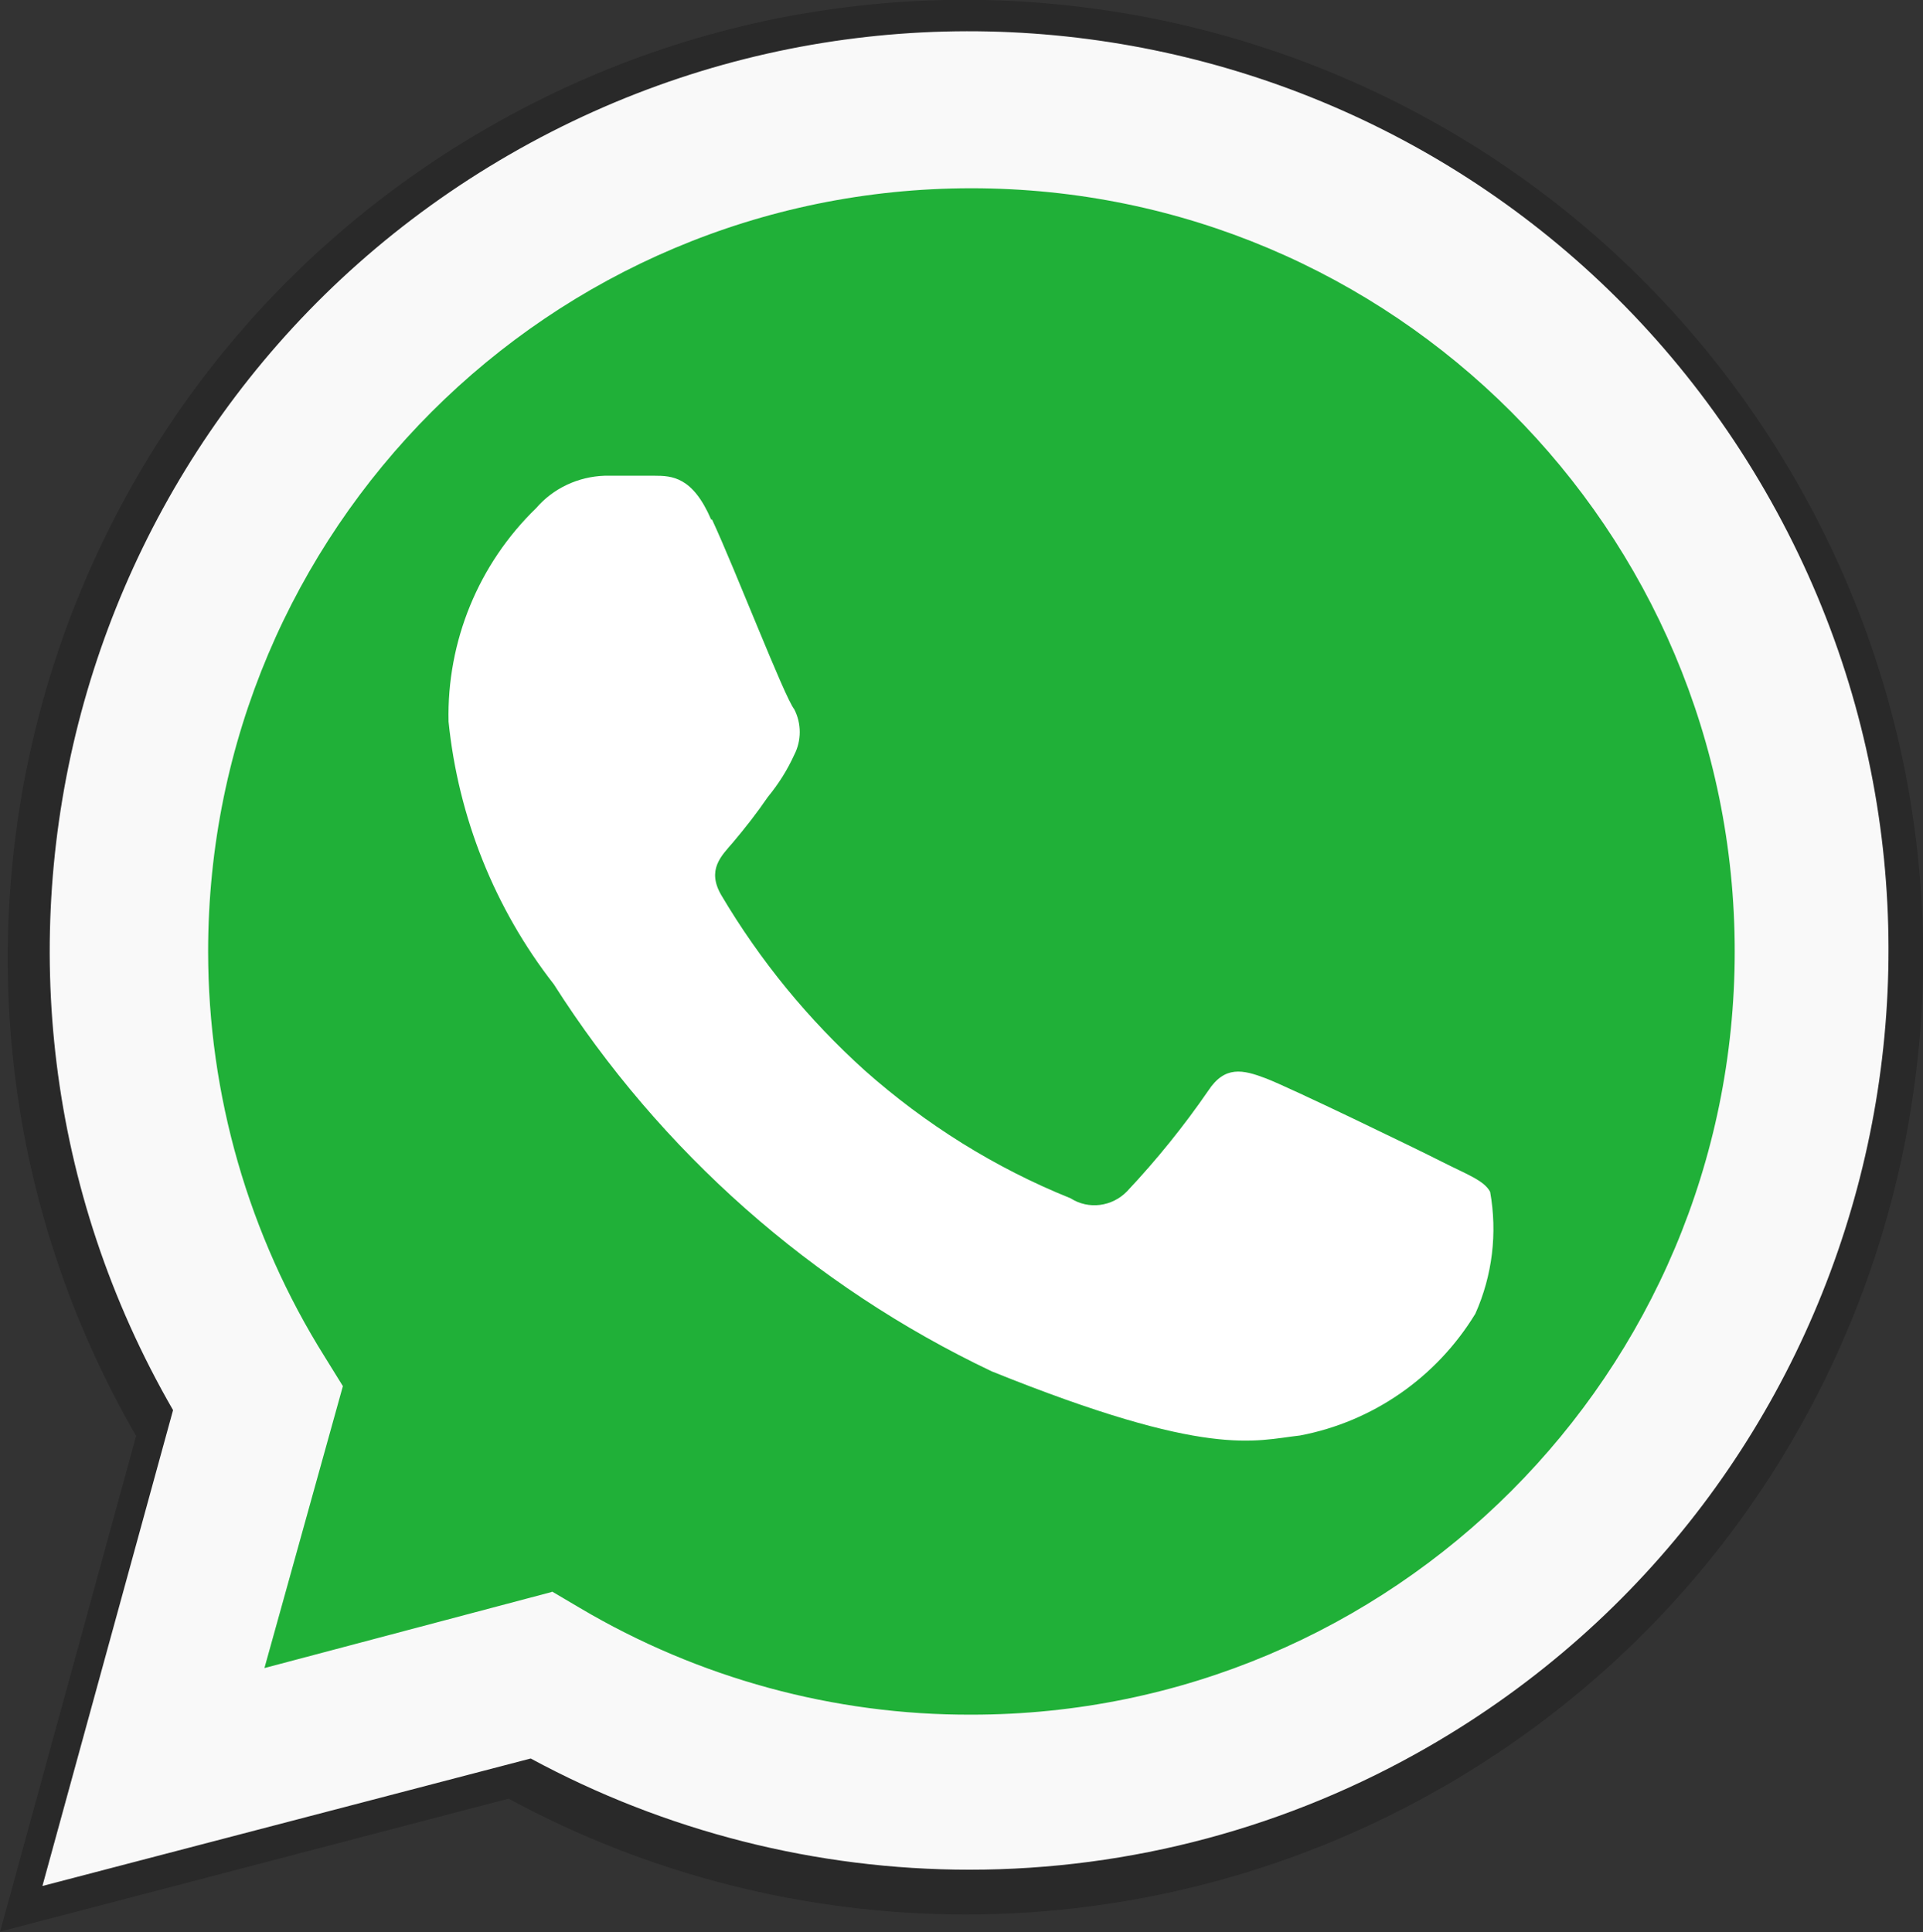
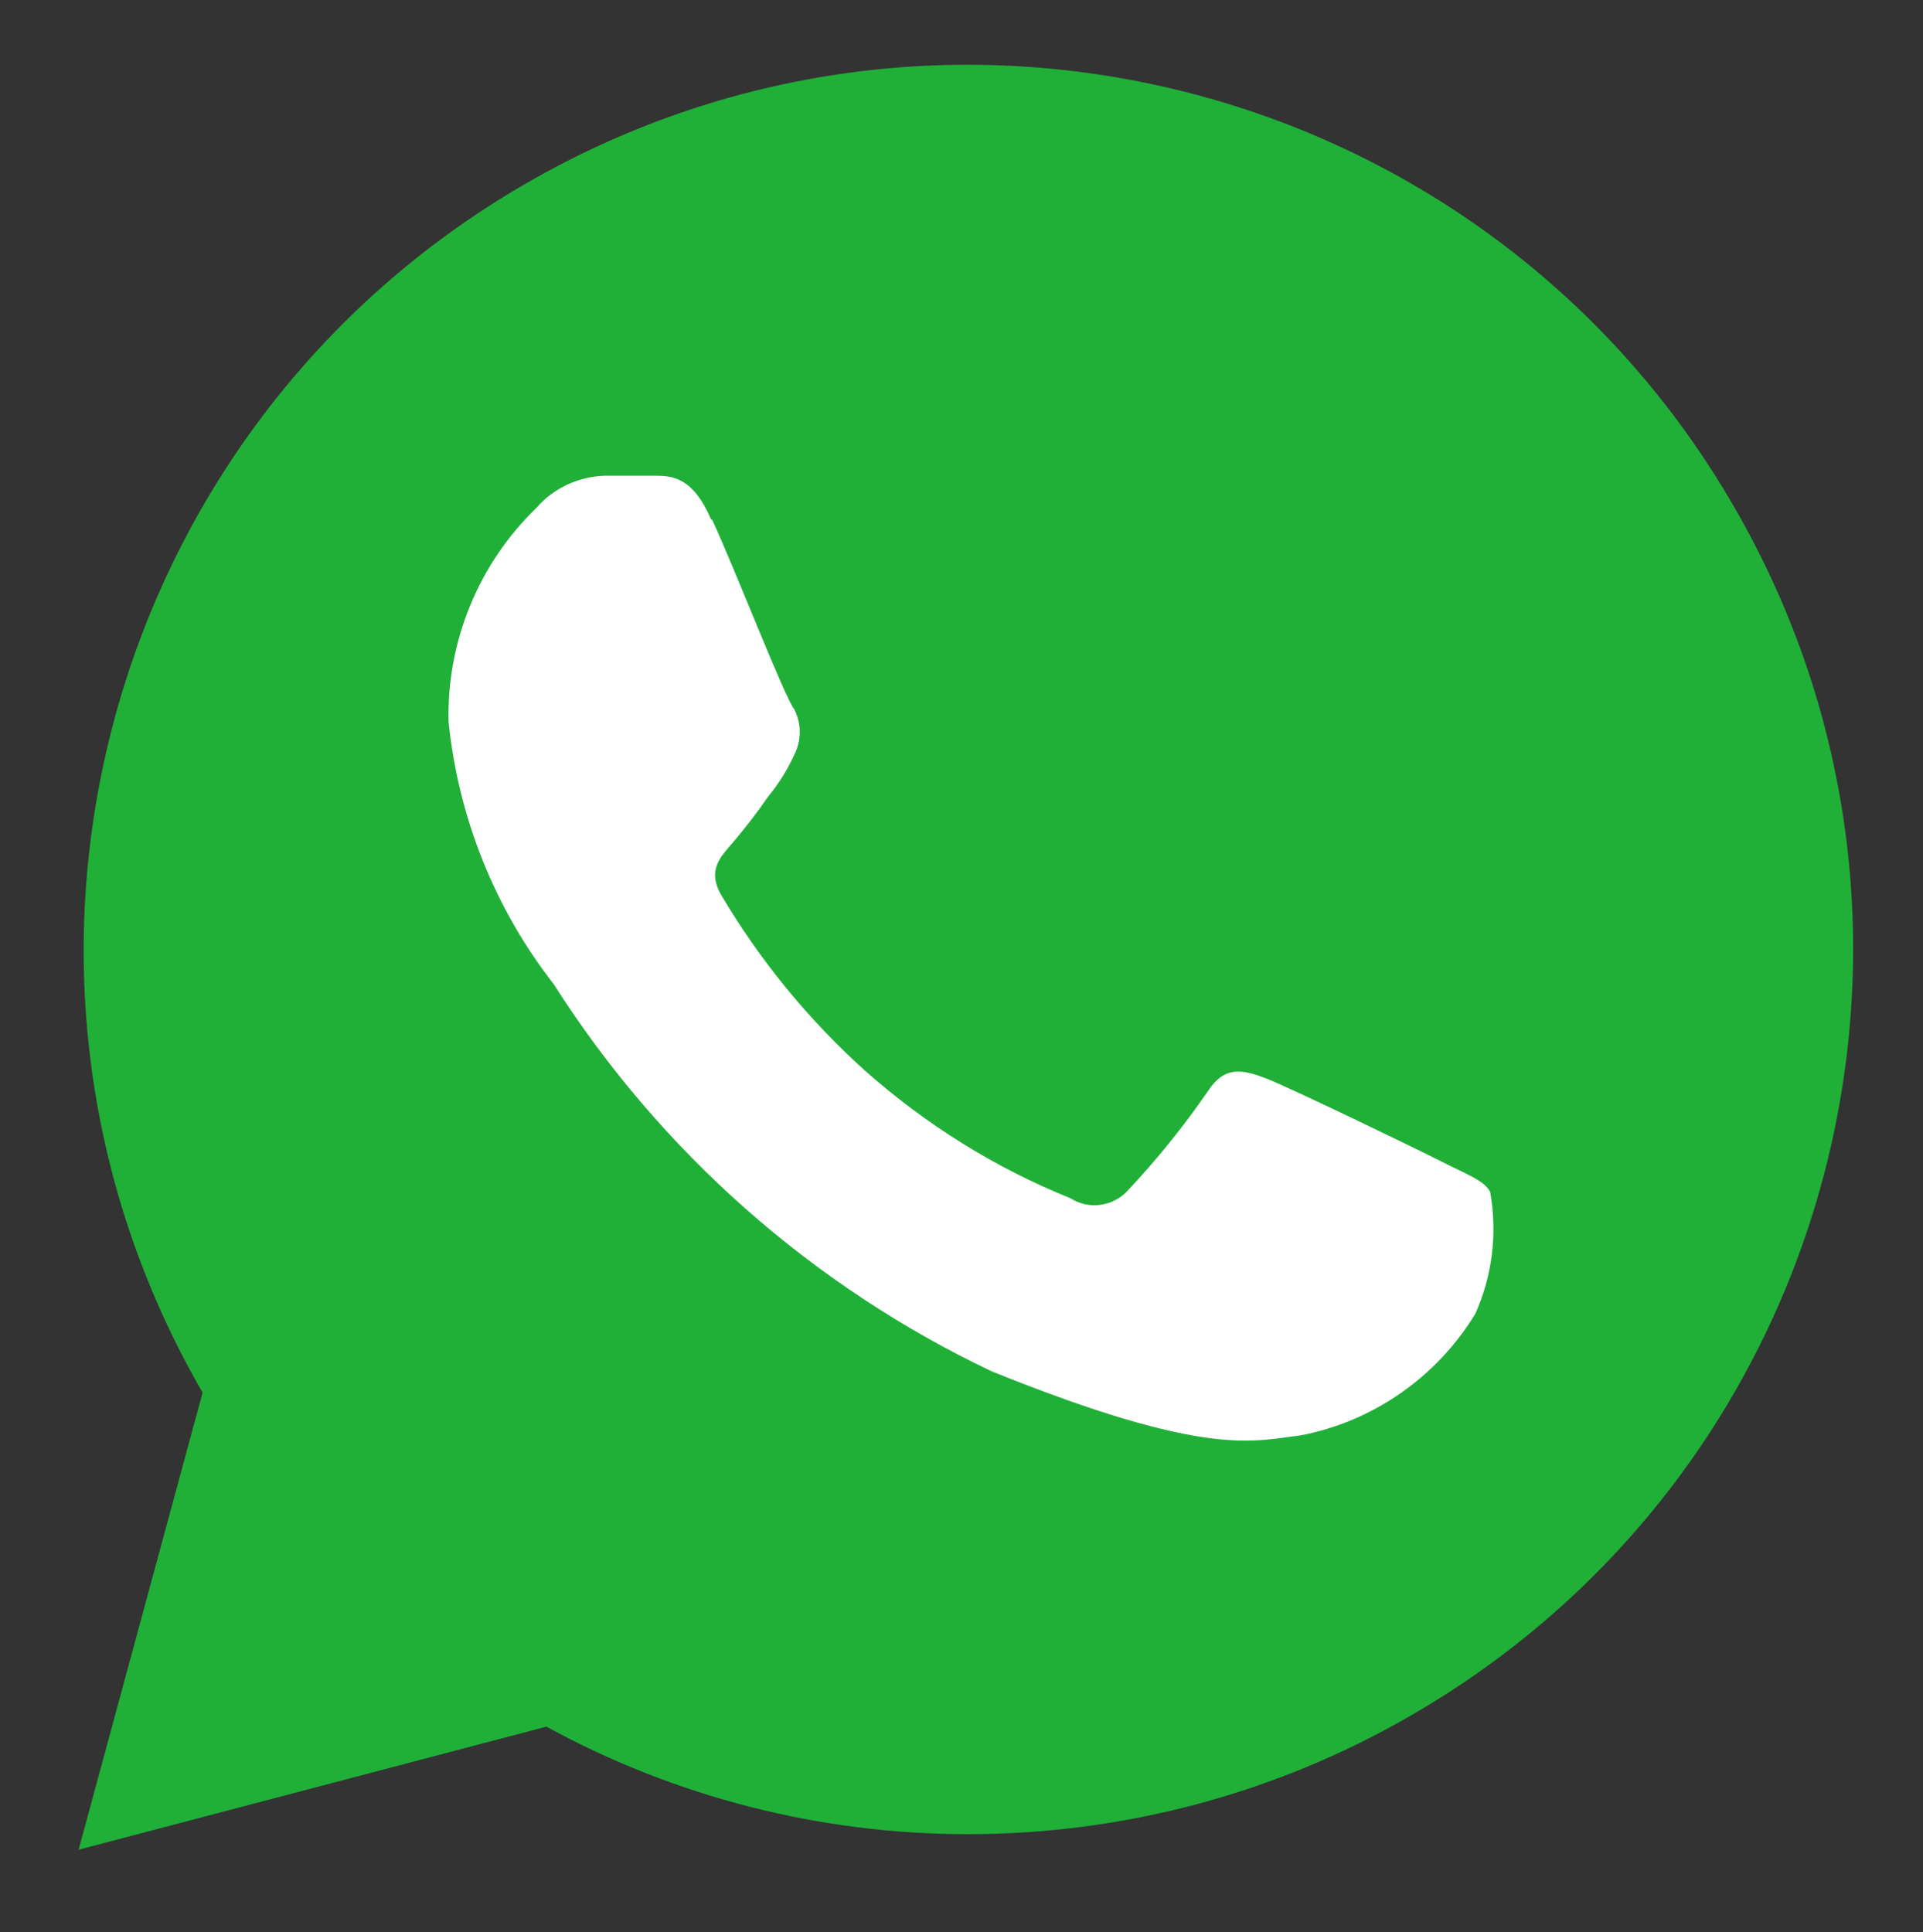
<svg xmlns="http://www.w3.org/2000/svg" id="b" data-name="Ebene 2" viewBox="0 0 41.67 41.87">
  <rect x="0" y="0" width="41.67" height="41.87" fill="#333333" stroke="none" />
  <defs>
    <linearGradient id="h" data-name="Unbenannter Verlauf" x1="-892.25" y1="526.88" x2="-892.25" y2="526.84" gradientTransform="translate(34342.81 20963.35) scale(38.47 -38.69)" gradientUnits="userSpaceOnUse">
      <stop offset="0" stop-color="#20b038" />
      <stop offset="1" stop-color="#60d66a" />
    </linearGradient>
    <linearGradient id="j" data-name="Unbenannter Verlauf 2" x1="-893.16" y1="527.86" x2="-893.16" y2="527.81" gradientTransform="translate(35748.93 21799.7) scale(40 -40.19)" gradientUnits="userSpaceOnUse">
      <stop offset="0" stop-color="#f9f9f9" />
      <stop offset="1" stop-color="#fff" />
    </linearGradient>
  </defs>
  <g id="c" data-name="Ebene 1">
-     <path id="d" data-name="Path 646" d="M0,41.87l2.95-10.75C-2.78,21.2.62,8.51,10.55,2.78c9.92-5.73,22.61-2.33,28.34,7.59,5.73,9.92,2.33,22.61-7.59,28.34-3.15,1.82-6.73,2.78-10.37,2.78h0c-3.46,0-6.87-.86-9.91-2.51l-11.01,2.88ZM11.51,35.23l.64.37c2.67,1.58,5.73,2.41,8.84,2.4h0c9.52,0,17.23-7.72,17.23-17.23,0-9.52-7.72-17.23-17.23-17.23-9.52,0-17.23,7.72-17.23,17.23,0,3.24.91,6.41,2.63,9.16l.41.65-1.77,6.36,6.49-1.71Z" style="opacity: .2;" />
    <g id="e" data-name="Group 8425">
      <g id="f" data-name="Ebene 2">
        <g id="g" data-name="Ebene 1">
          <path id="i" data-name="shape 3" d="M1.7,40.1l2.69-9.92C-.91,21.01,2.23,9.28,11.39,3.98c9.17-5.3,20.9-2.16,26.19,7.01,5.3,9.17,2.16,20.9-7.01,26.19-2.92,1.69-6.23,2.57-9.6,2.57h0c-3.19,0-6.33-.8-9.13-2.33l-10.15,2.67Z" style="fill: url(#h);" />
-           <path id="k" data-name="Path 646" d="M.92,40.87l2.83-10.31C-1.75,21.03,1.51,8.85,11.04,3.35c9.53-5.5,21.71-2.24,27.21,7.29,5.5,9.53,2.24,21.71-7.29,27.21-3.03,1.75-6.46,2.67-9.95,2.67h0c-3.32,0-6.59-.83-9.51-2.41l-10.57,2.76ZM11.96,34.49l.61.36c2.57,1.52,5.5,2.32,8.48,2.31h0c9.14,0,16.54-7.41,16.54-16.54,0-9.14-7.41-16.54-16.54-16.54-9.14,0-16.54,7.41-16.54,16.54,0,3.11.88,6.16,2.53,8.79l.39.63-1.7,6.11,6.23-1.65Z" style="fill: url(#j);" />
          <path id="l" data-name="Path 647" d="M15.41,11.26c-.4-.93-.85-.95-1.23-.95h-1.08c-.57.02-1.11.27-1.48.7-1.25,1.21-1.94,2.89-1.9,4.63.21,2.07,1,4.05,2.28,5.69,2.31,3.63,5.6,6.54,9.49,8.39,4.71,1.9,5.69,1.5,6.68,1.39,1.58-.3,2.96-1.26,3.8-2.64.37-.83.48-1.75.32-2.64-.13-.25-.51-.38-1.06-.66s-3.3-1.61-3.8-1.8-.89-.28-1.25.27c-.53.77-1.12,1.5-1.76,2.18-.32.33-.83.4-1.22.15-1.64-.66-3.14-1.6-4.46-2.77-1.22-1.1-2.27-2.38-3.11-3.8-.32-.55,0-.85.25-1.14.27-.32.52-.64.76-.99.23-.28.42-.58.57-.91.16-.31.16-.68,0-.99-.21-.26-1.27-3.01-1.78-4.11Z" style="fill: #fff; fill-rule: evenodd;" />
        </g>
      </g>
    </g>
  </g>
</svg>